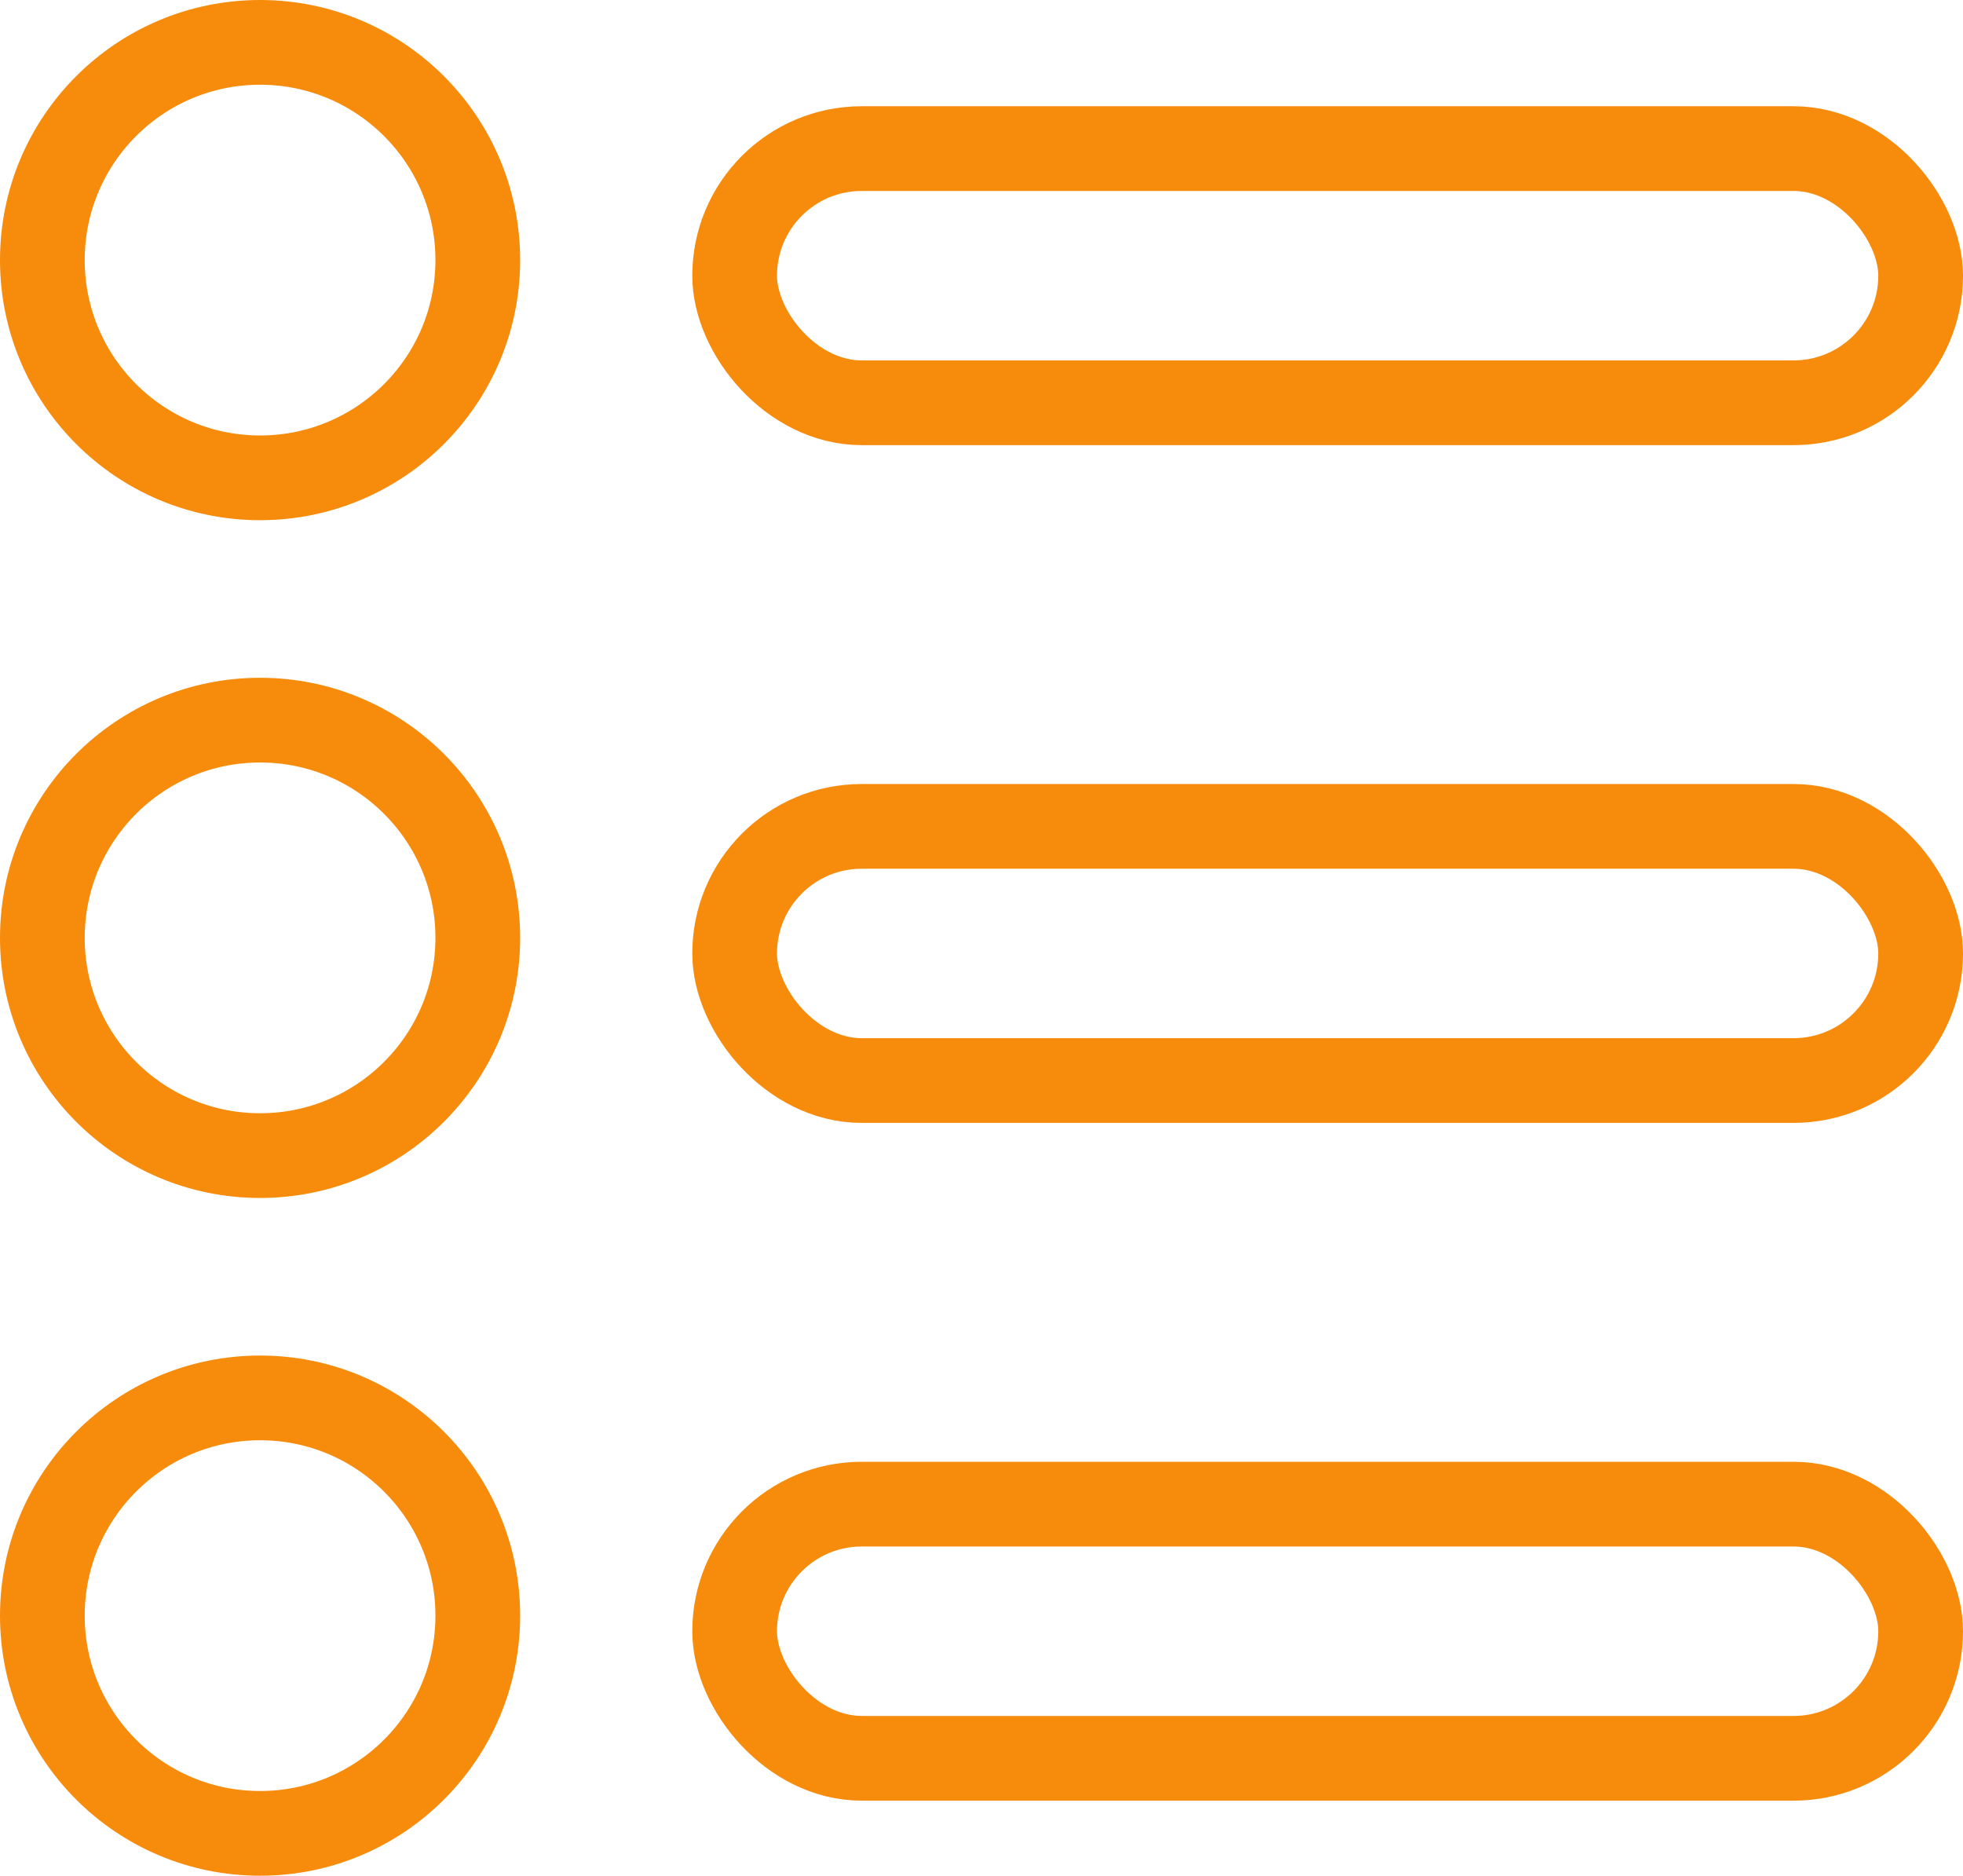
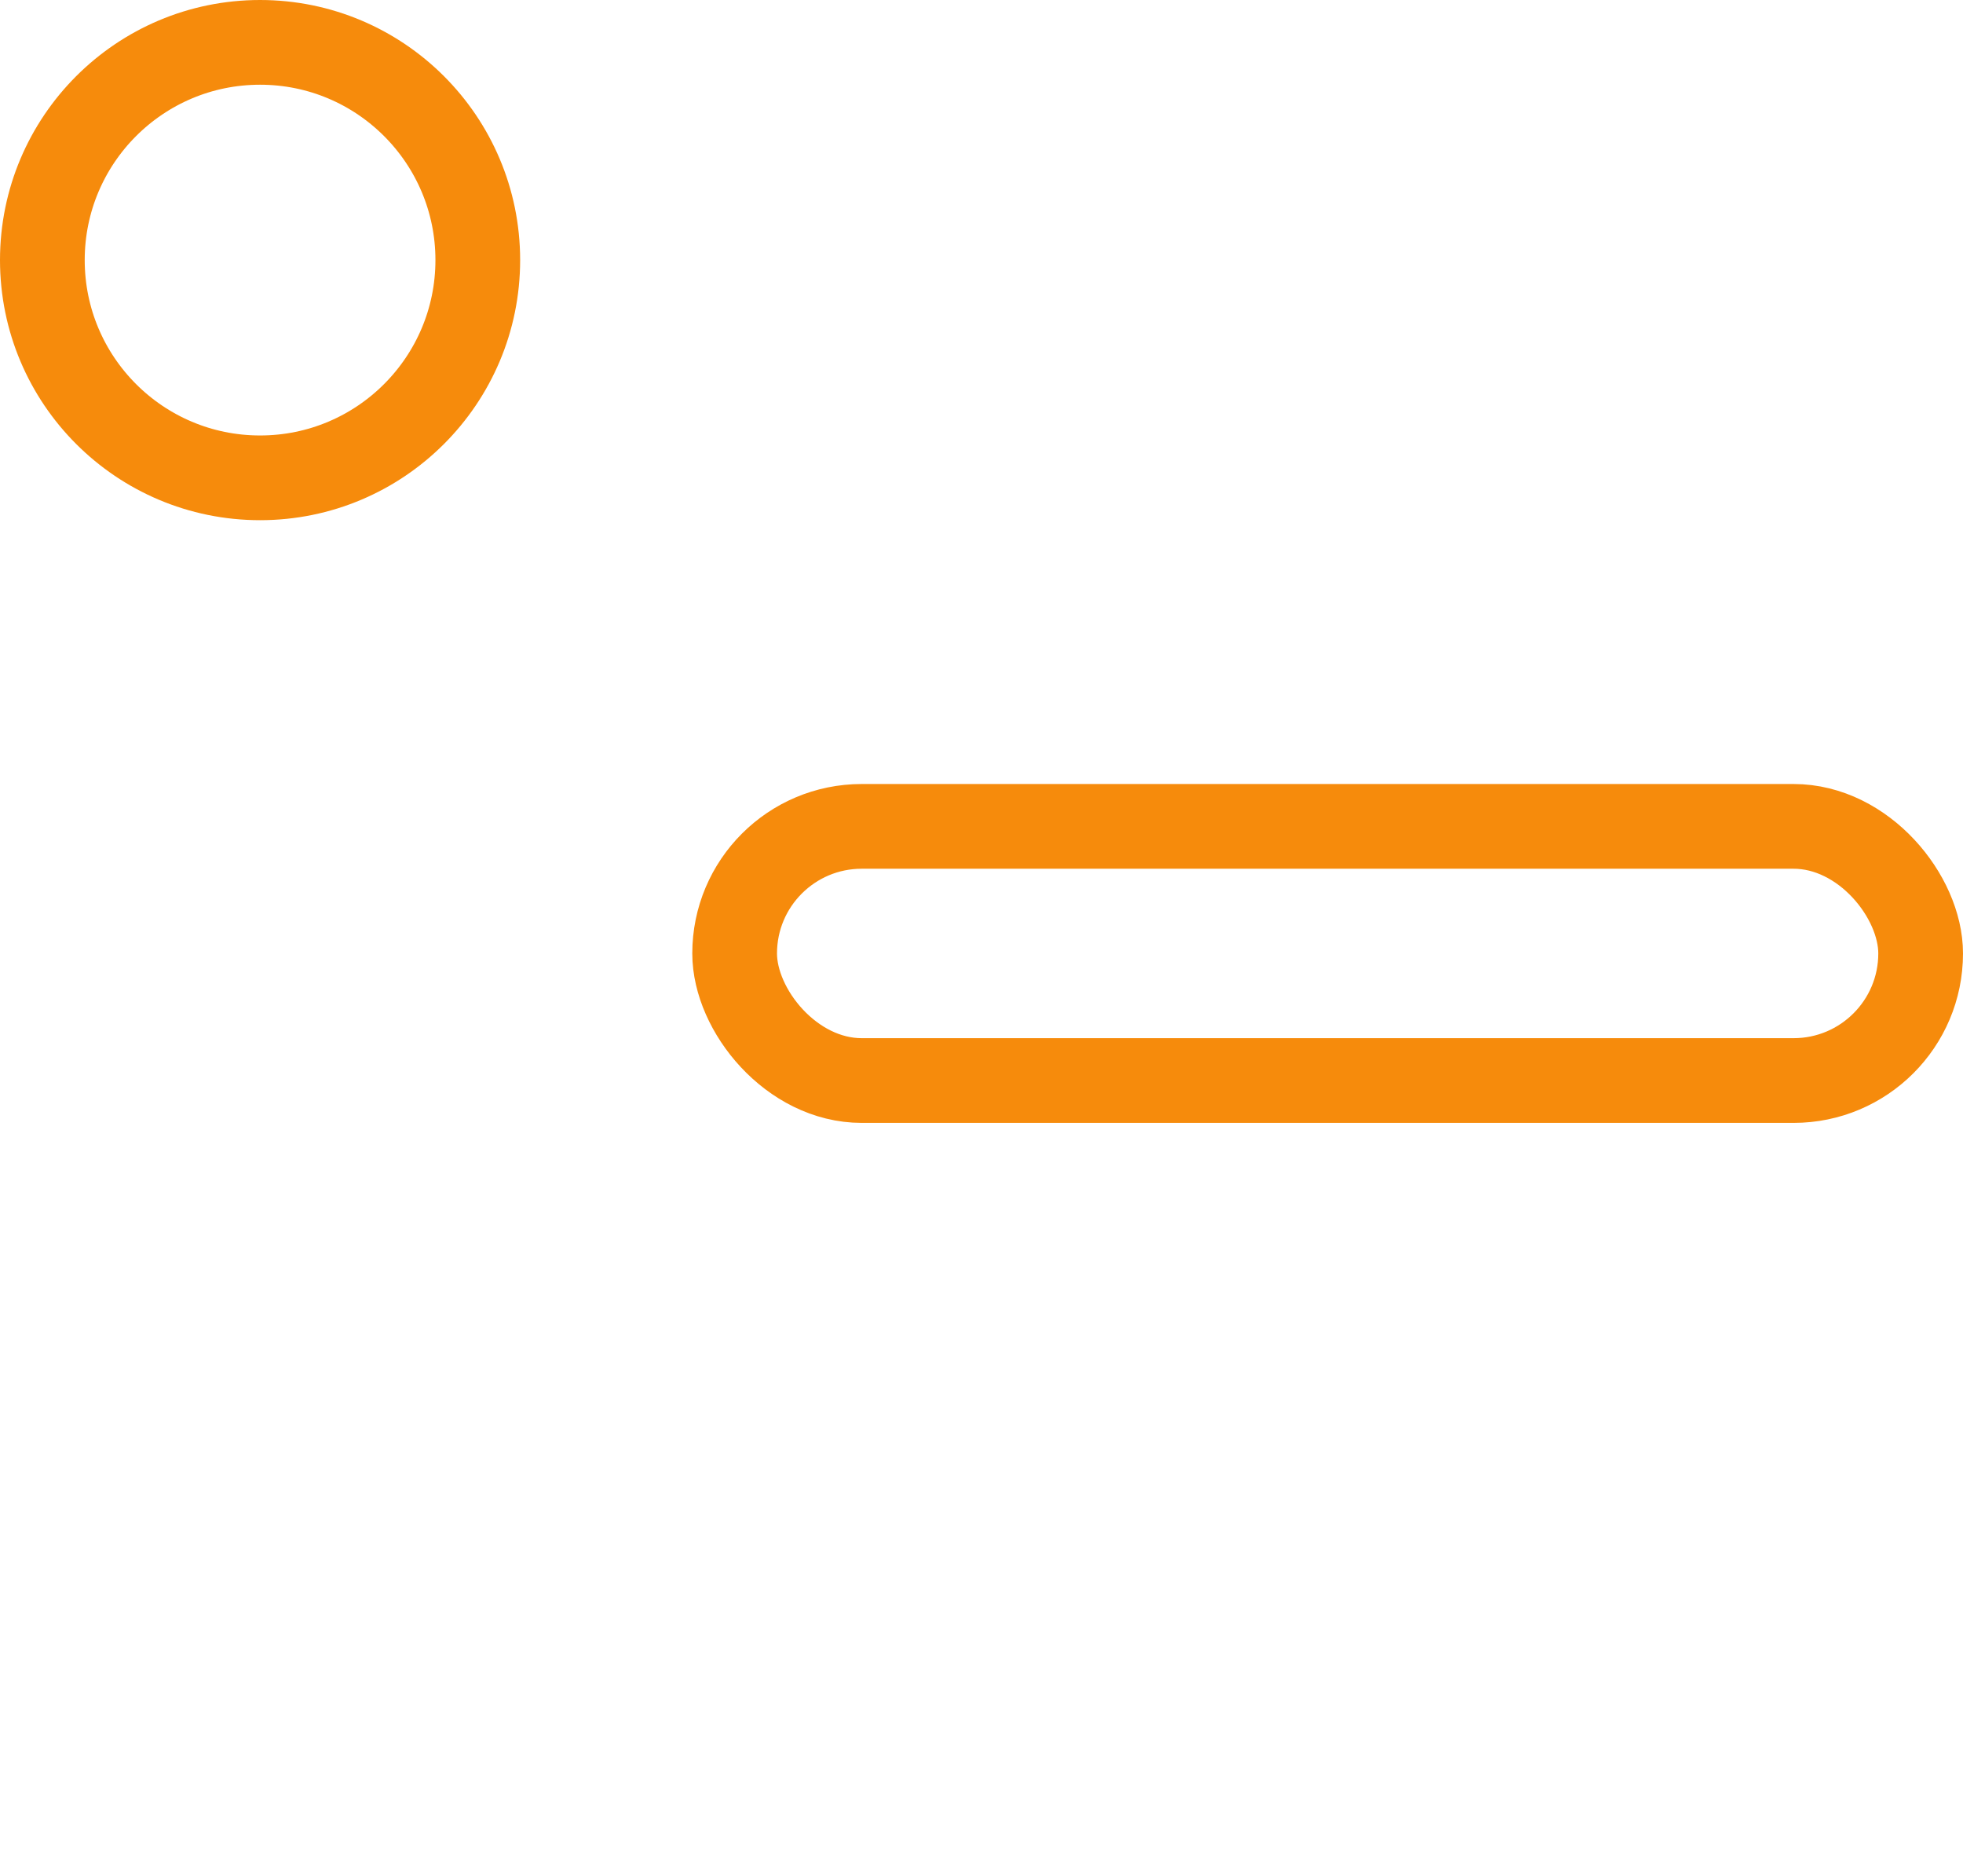
<svg xmlns="http://www.w3.org/2000/svg" width="23.172" height="22.141" viewBox="0 0 23.172 22.141">
  <defs>
    <style>.a,.c{fill:none;}.a{stroke:#f68b0c;}.b{stroke:none;}</style>
  </defs>
  <g transform="translate(-475 -413)">
    <g class="a" transform="translate(475 413)">
      <circle class="b" cx="3.07" cy="3.07" r="3.07" />
      <circle class="c" cx="3.07" cy="3.07" r="2.57" />
    </g>
    <g class="a" transform="translate(475 421)">
      <circle class="b" cx="3.07" cy="3.07" r="3.07" />
-       <circle class="c" cx="3.07" cy="3.07" r="2.57" />
    </g>
    <g class="a" transform="translate(475 429)">
      <circle class="b" cx="3.07" cy="3.07" r="3.07" />
-       <circle class="c" cx="3.07" cy="3.07" r="2.57" />
    </g>
    <g class="a" transform="translate(483.172 414.254)">
      <rect class="b" width="15" height="4" rx="2" />
-       <rect class="c" x="0.5" y="0.5" width="14" height="3" rx="1.5" />
    </g>
    <g class="a" transform="translate(483.172 422.254)">
      <rect class="b" width="15" height="4" rx="2" />
      <rect class="c" x="0.5" y="0.5" width="14" height="3" rx="1.5" />
    </g>
    <g class="a" transform="translate(483.172 430.254)">
      <rect class="b" width="15" height="4" rx="2" />
-       <rect class="c" x="0.5" y="0.5" width="14" height="3" rx="1.5" />
    </g>
  </g>
</svg>